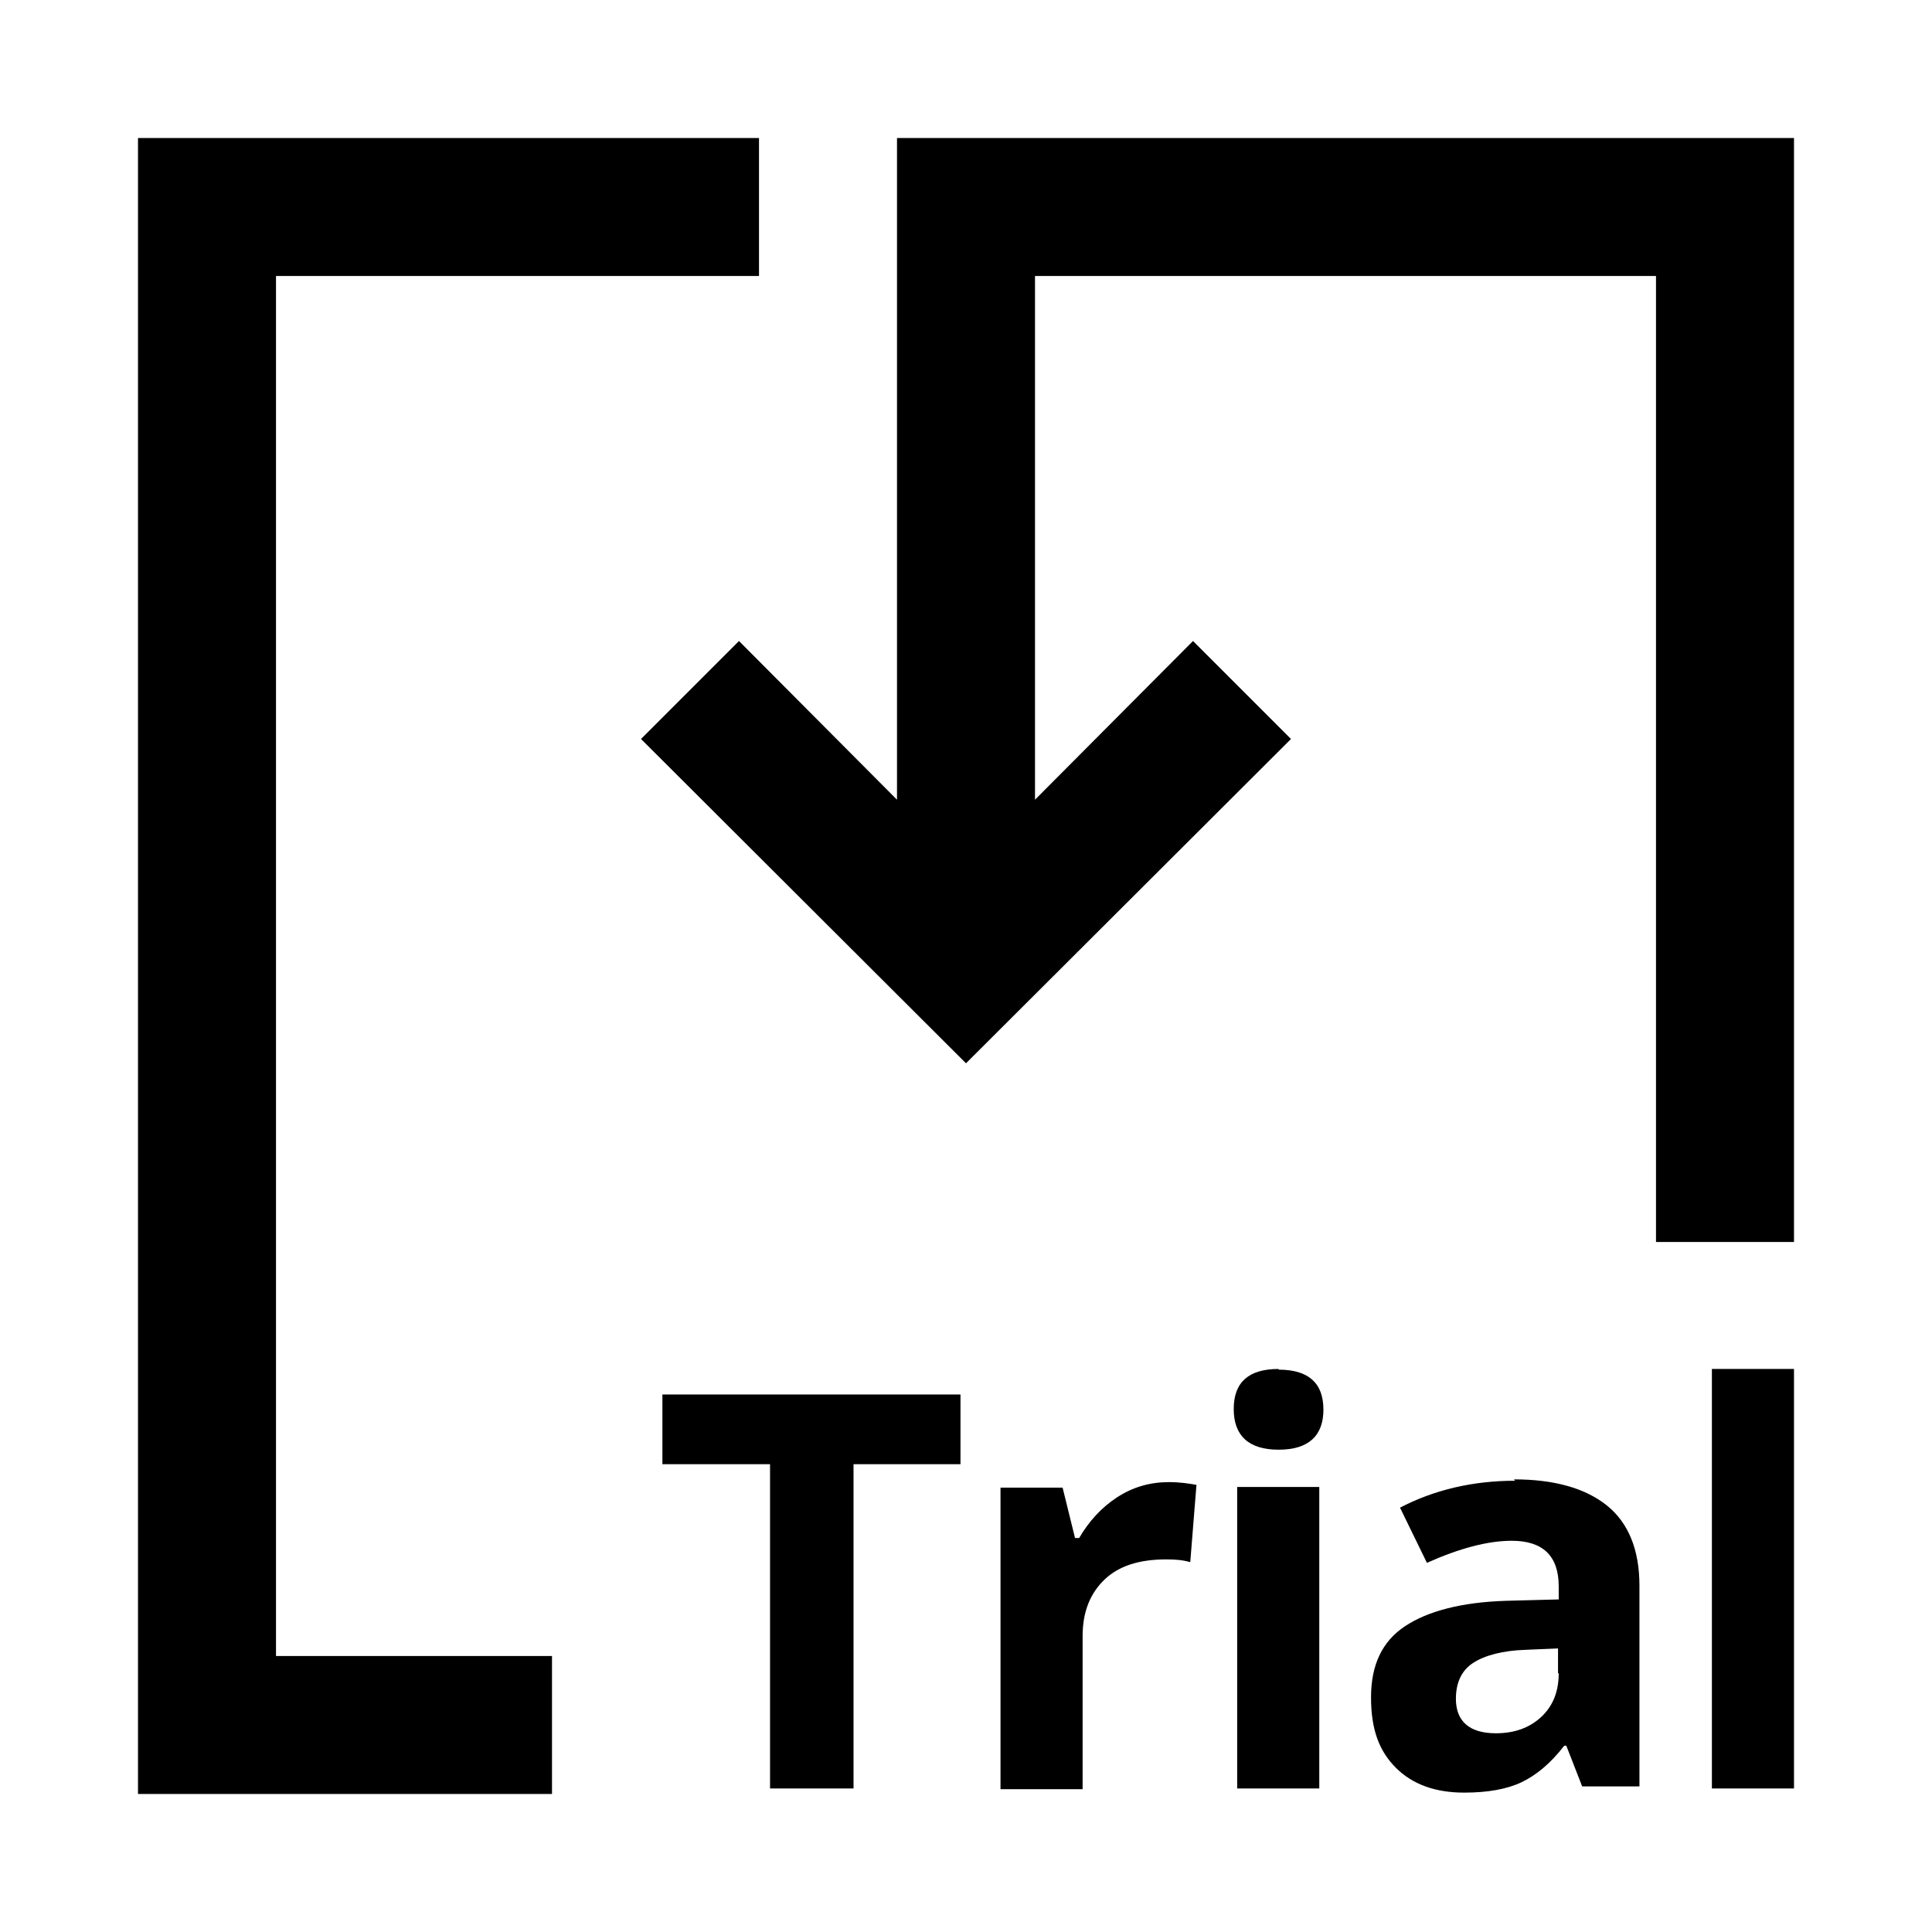
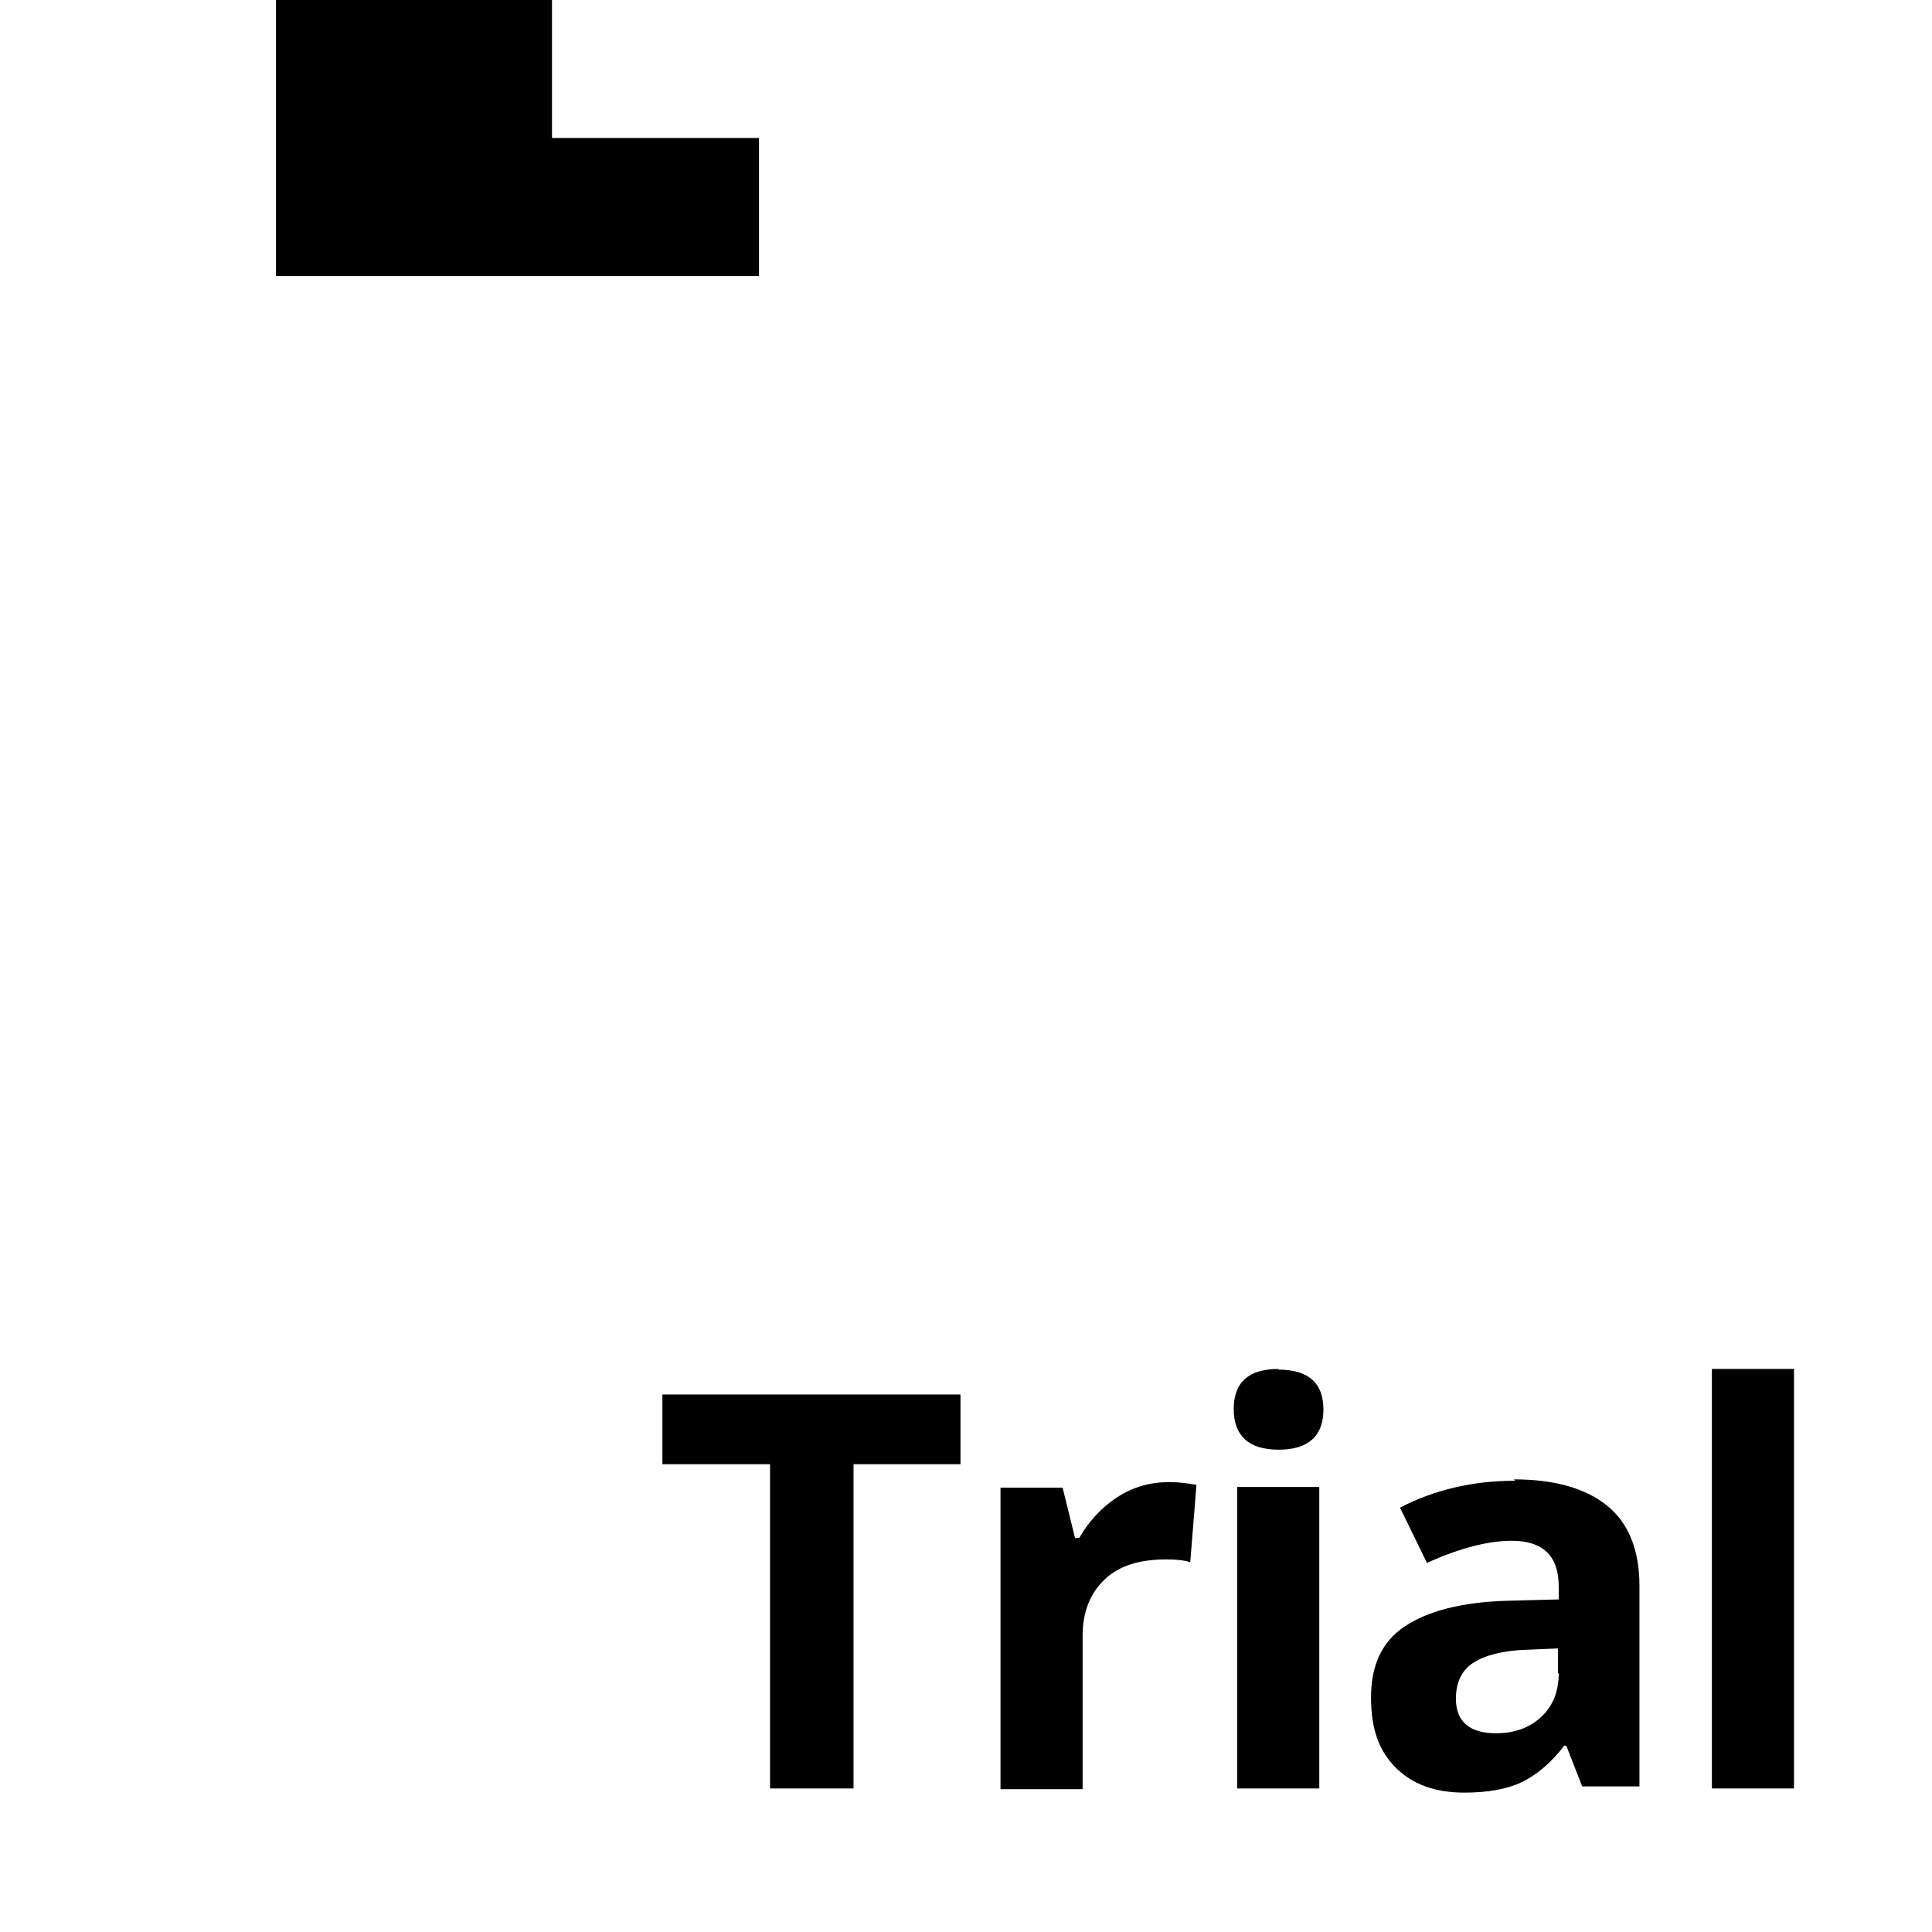
<svg xmlns="http://www.w3.org/2000/svg" viewBox="0 0 28 28">
  <path fill="none" d="M0 0h28v28H0z" />
-   <path d="M9.6 21.22h1.56v4.7h1.21v-4.7h1.55v-1.01H9.6v1.01zM16.19 21.7c-.23.15-.41.35-.55.59h-.06l-.18-.73h-.9v4.37h1.19v-2.22c0-.35.11-.62.32-.82.21-.2.51-.29.89-.29.14 0 .25.01.35.04l.09-1.12c-.11-.02-.24-.04-.4-.04-.27 0-.52.07-.75.22ZM17.93 21.55h1.19v4.37h-1.19zM18.53 19.84c-.43 0-.65.19-.65.58s.22.59.65.59c.22 0 .38-.05.49-.15.11-.1.16-.25.16-.43 0-.39-.22-.58-.65-.58ZM21.96 21.46c-.61 0-1.17.13-1.67.39l.39.8c.47-.21.88-.32 1.23-.32.45 0 .68.22.68.66v.19l-.76.02c-.65.02-1.14.15-1.47.37s-.49.56-.49 1.03.12.78.36 1.02.57.36.99.36c.34 0 .62-.05.83-.15.21-.1.42-.27.62-.53h.03l.23.59h.83v-2.91c0-.52-.16-.91-.47-1.16s-.76-.38-1.35-.38Zm.63 2.79c0 .26-.08.47-.25.63-.17.16-.39.24-.66.24-.38 0-.58-.17-.58-.5 0-.23.08-.41.25-.52.17-.11.43-.18.77-.19l.46-.02v.36ZM24.81 19.84H26v6.08h-1.19zM4 4h7V2H2v24h6v-2H4V4z" />
-   <path d="M13 2v9.59l-2.29-2.3-1.42 1.42 4.71 4.7 4.71-4.7-1.42-1.42-2.29 2.3V4h9v14h2V2H13z" />
+   <path d="M9.6 21.22h1.56v4.7h1.21v-4.7h1.55v-1.01H9.6v1.01zM16.19 21.7c-.23.15-.41.35-.55.59h-.06l-.18-.73h-.9v4.37h1.19v-2.22c0-.35.11-.62.32-.82.21-.2.51-.29.89-.29.14 0 .25.01.35.04l.09-1.12c-.11-.02-.24-.04-.4-.04-.27 0-.52.07-.75.22ZM17.93 21.55h1.19v4.37h-1.19zM18.53 19.84c-.43 0-.65.19-.65.58s.22.59.65.59c.22 0 .38-.05.49-.15.11-.1.16-.25.16-.43 0-.39-.22-.58-.65-.58ZM21.96 21.46c-.61 0-1.17.13-1.67.39l.39.8c.47-.21.88-.32 1.23-.32.45 0 .68.22.68.66v.19l-.76.02c-.65.02-1.14.15-1.47.37s-.49.56-.49 1.03.12.78.36 1.02.57.36.99.36c.34 0 .62-.05.83-.15.21-.1.42-.27.62-.53h.03l.23.59h.83v-2.91c0-.52-.16-.91-.47-1.16s-.76-.38-1.35-.38Zm.63 2.79c0 .26-.08.47-.25.63-.17.16-.39.24-.66.24-.38 0-.58-.17-.58-.5 0-.23.08-.41.25-.52.17-.11.43-.18.77-.19l.46-.02v.36ZM24.81 19.84H26v6.08h-1.19zM4 4h7V2H2h6v-2H4V4z" />
</svg>